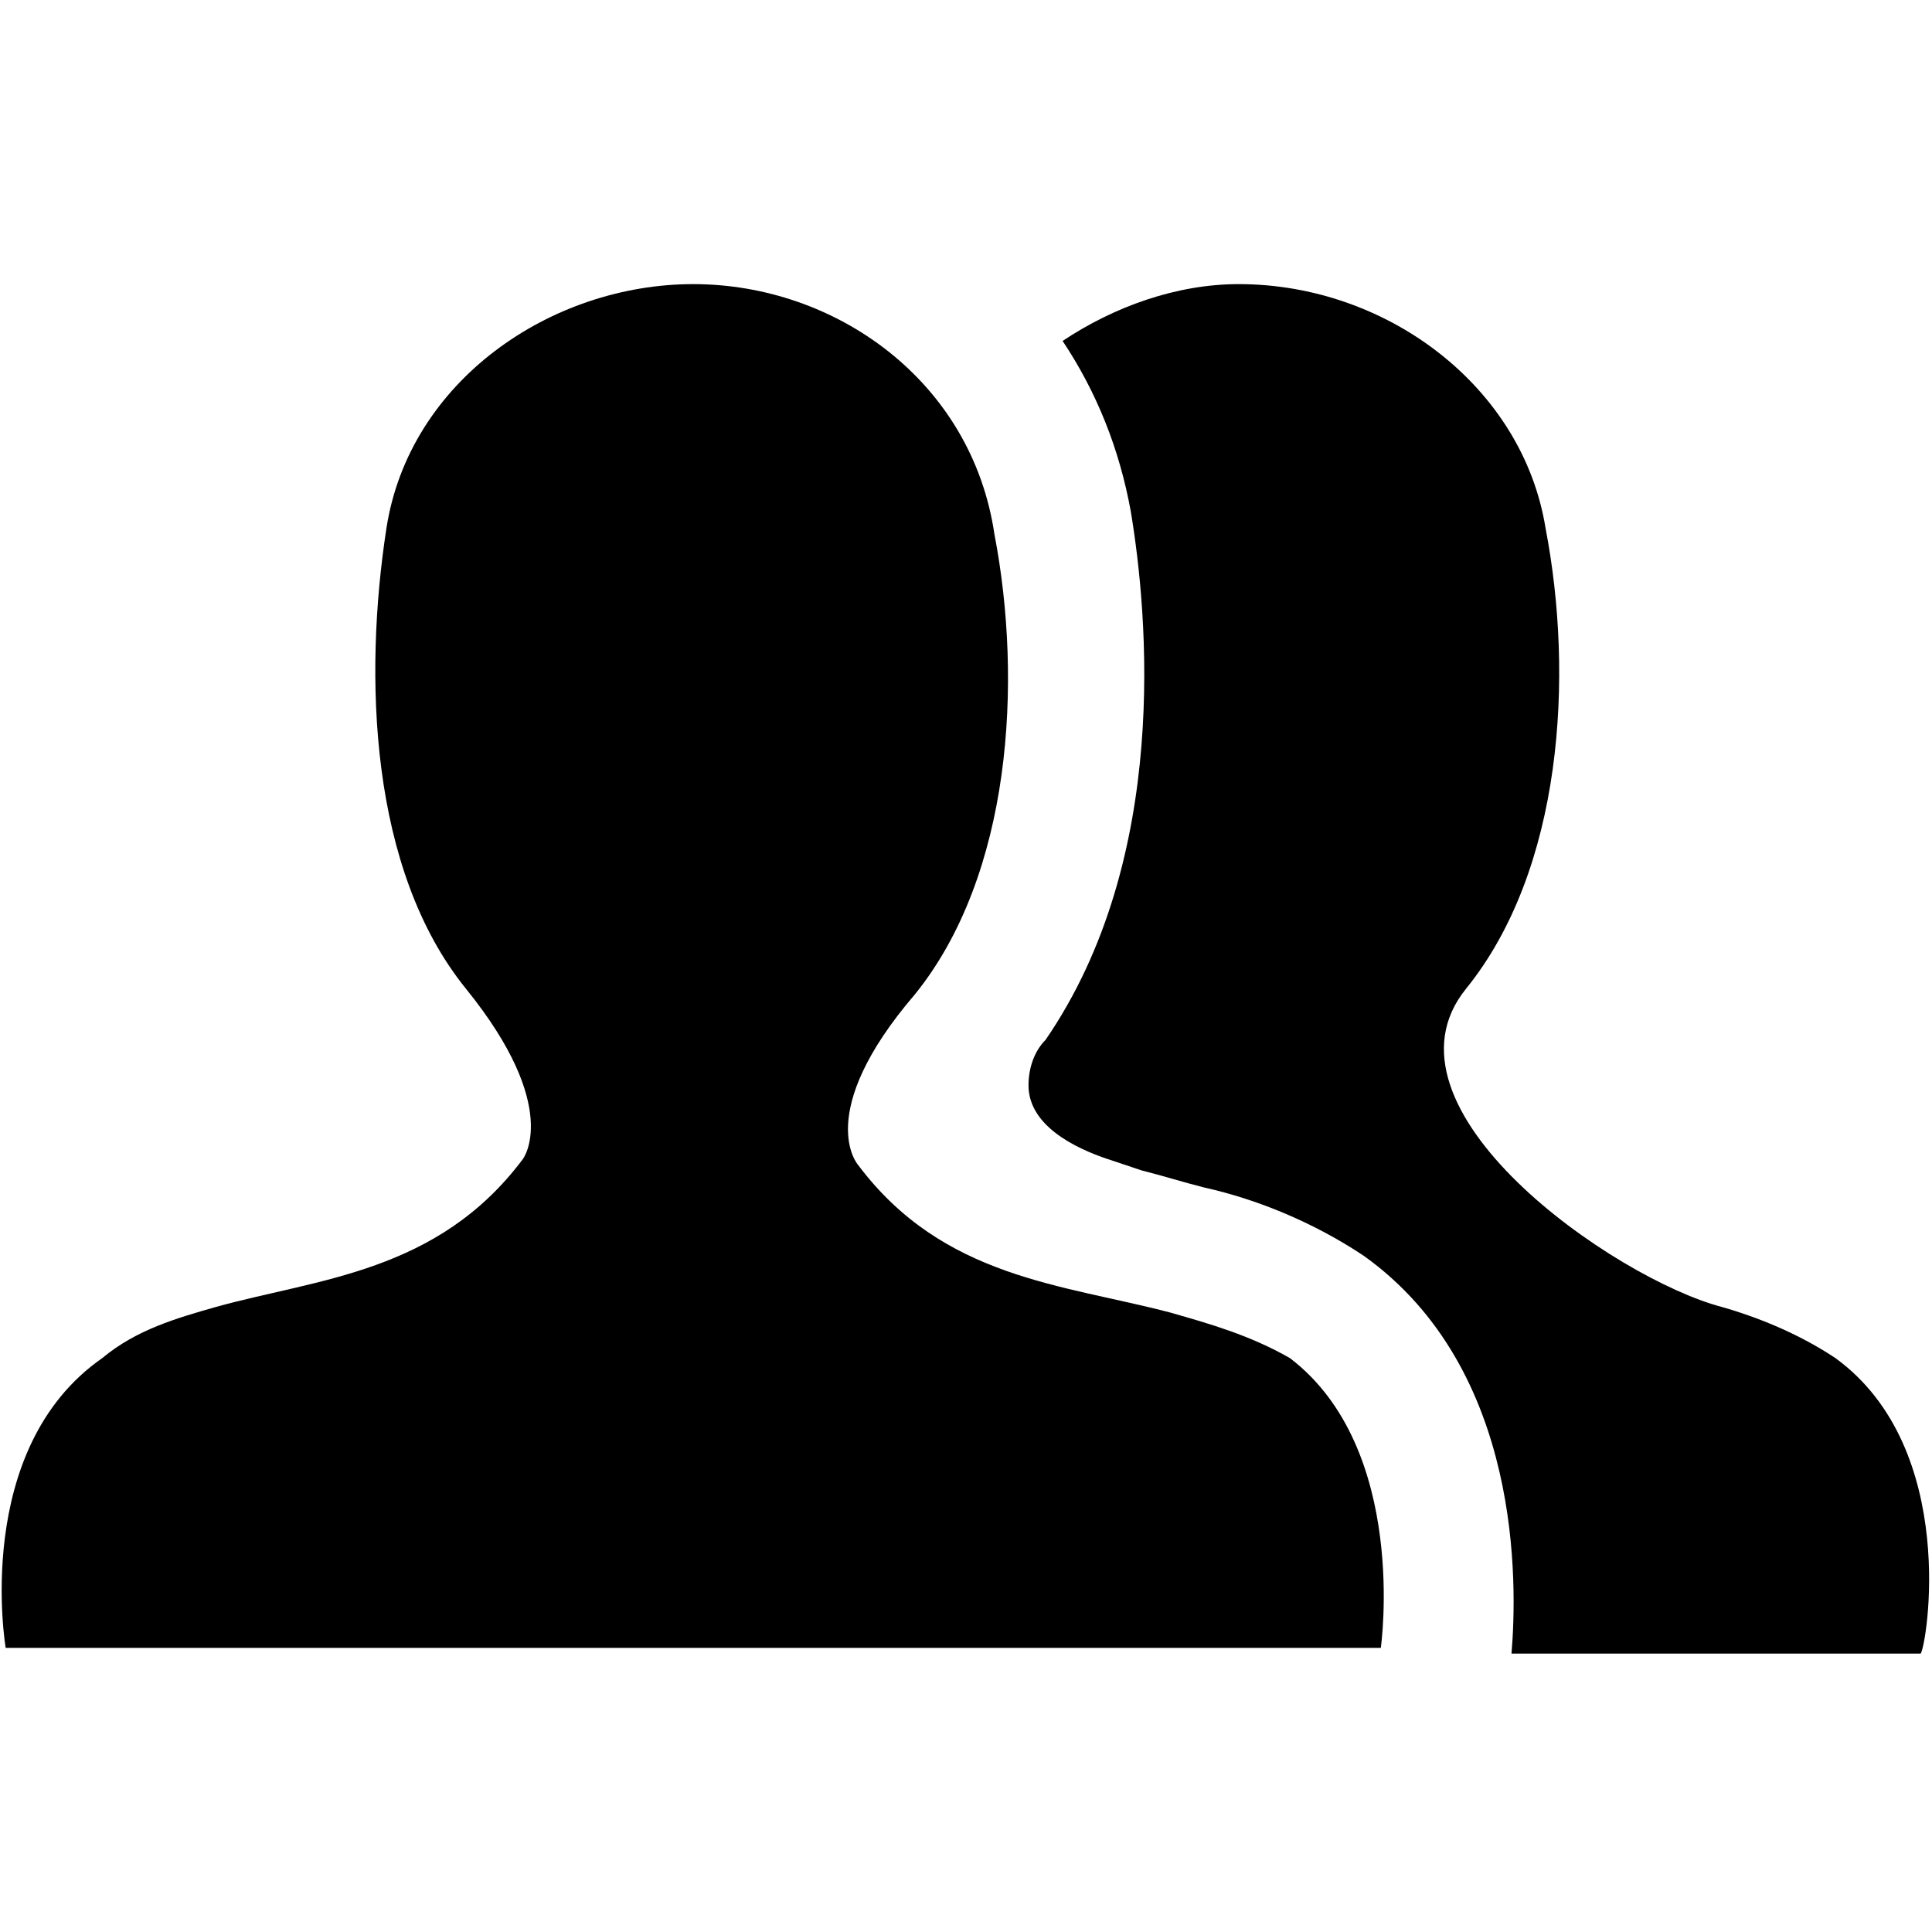
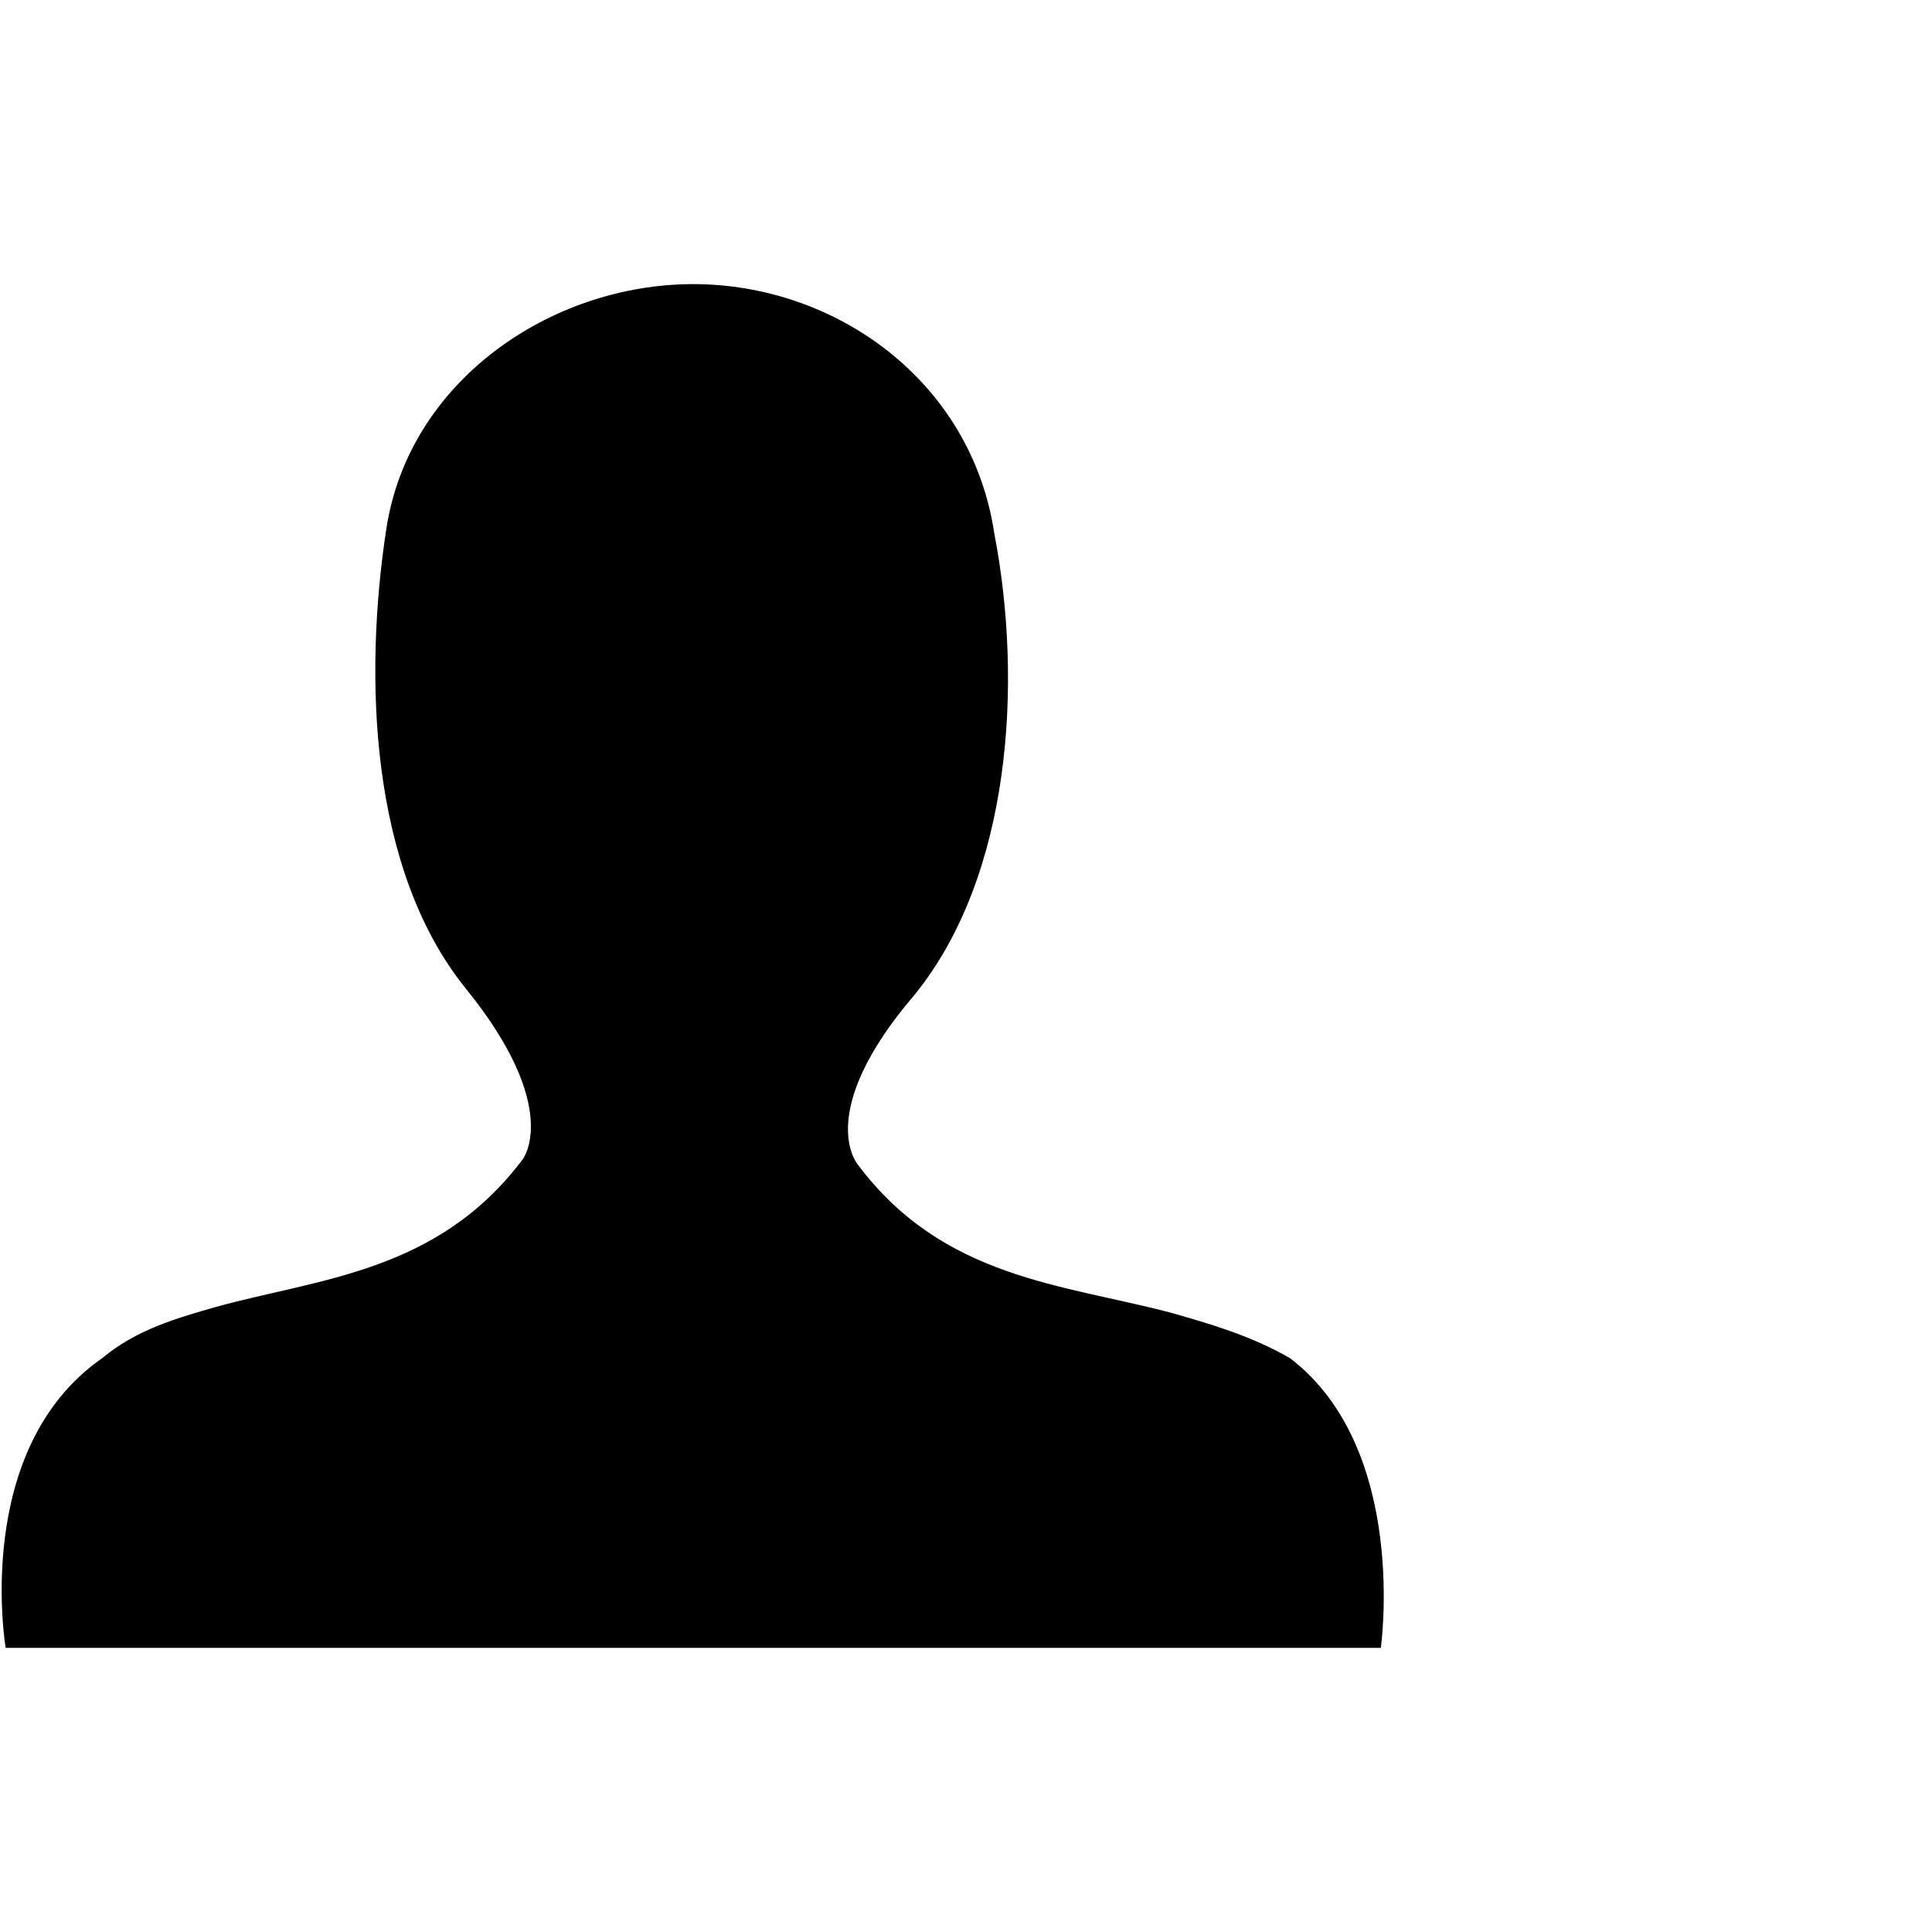
<svg xmlns="http://www.w3.org/2000/svg" version="1.1" id="图层_1" x="0px" y="0px" viewBox="0 0 34 34" style="enable-background:new 0 0 34 34;" xml:space="preserve">
  <g>
    <path d="M20.6,23.1c-1.9-0.5-4-0.6-5.5-2.6c0,0-0.8-0.9,1-3c1.7-2.1,1.9-5.5,1.4-8.1C17.1,6.7,14.7,5,12.2,5c-2.5,0-5,1.7-5.4,4.3   c-0.4,2.6-0.3,6,1.4,8.1c1.7,2.1,1,3,1,3c-1.5,2-3.6,2.1-5.4,2.6c-0.7,0.2-1.4,0.4-2,0.9C-0.5,25.5,0.1,29,0.1,29h24.2   c0,0,0.5-3.5-1.6-5.1C22,23.5,21.3,23.3,20.6,23.1L20.6,23.1L20.6,23.1z" />
-     <path d="M32.3,23.9c-0.6-0.4-1.3-0.7-2-0.9c-1.9-0.5-6.2-3.5-4.5-5.6c1.7-2.1,1.9-5.5,1.4-8.1C26.8,6.8,24.4,5,21.8,5   c-1.1,0-2.2,0.4-3.1,1c0.6,0.9,1,1.9,1.2,3c0.3,1.8,0.7,6.1-1.5,9.3v0c-0.2,0.2-0.3,0.5-0.3,0.8c0,0.7,0.8,1.1,1.4,1.3l0.6,0.2   c0.4,0.1,0.7,0.2,1.1,0.3c0.9,0.2,1.9,0.6,2.8,1.2c2.8,2,2.7,5.8,2.6,7h7.2C33.9,29,34.5,25.5,32.3,23.9L32.3,23.9z" />
  </g>
</svg>